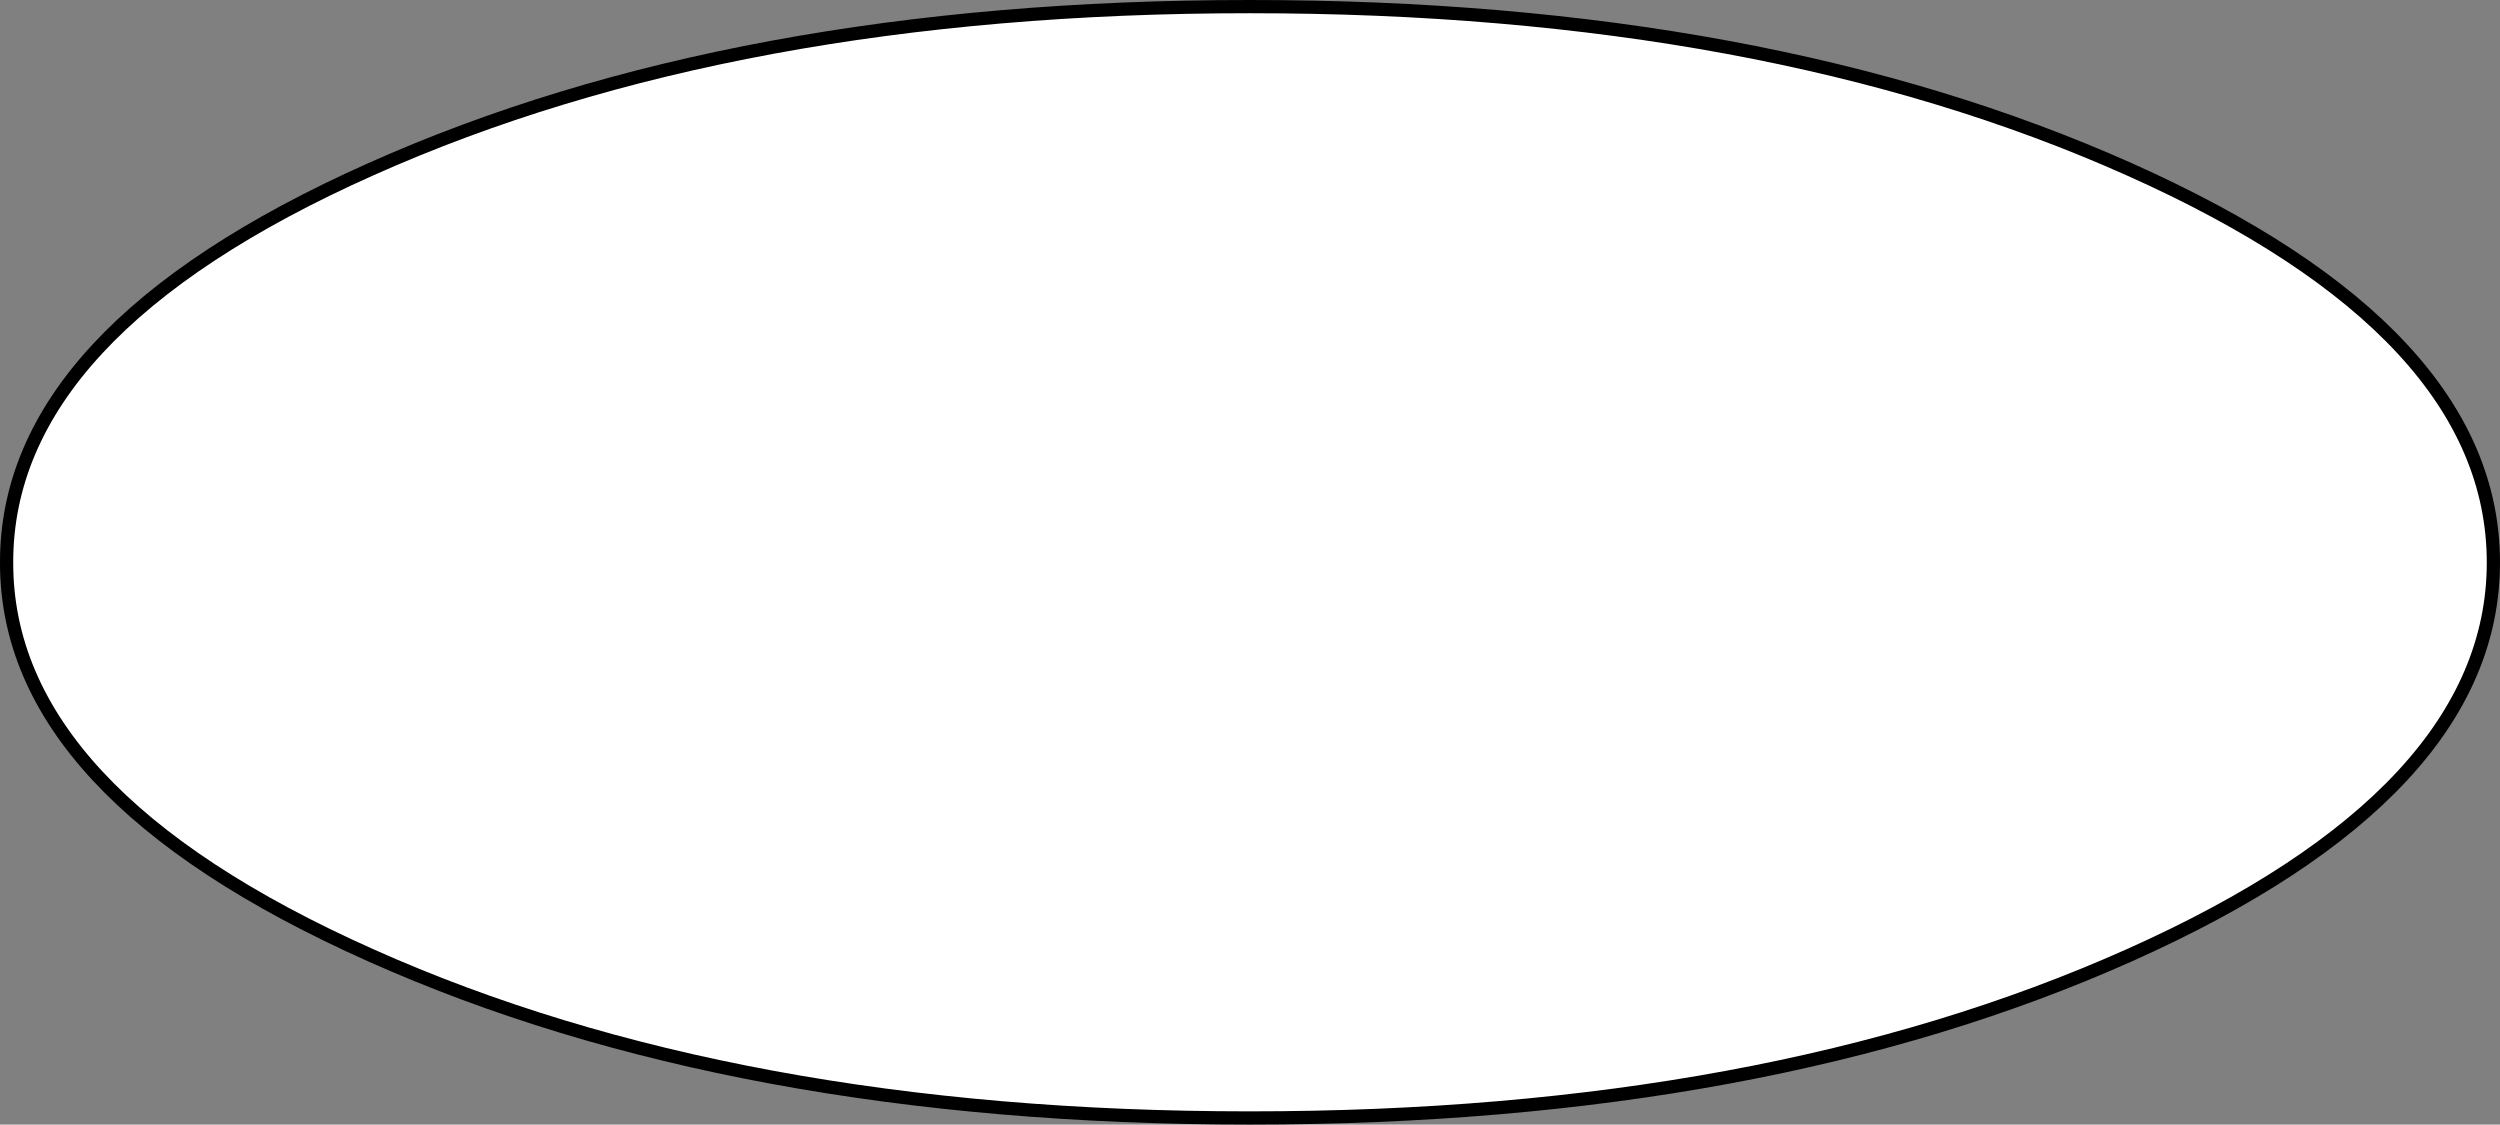
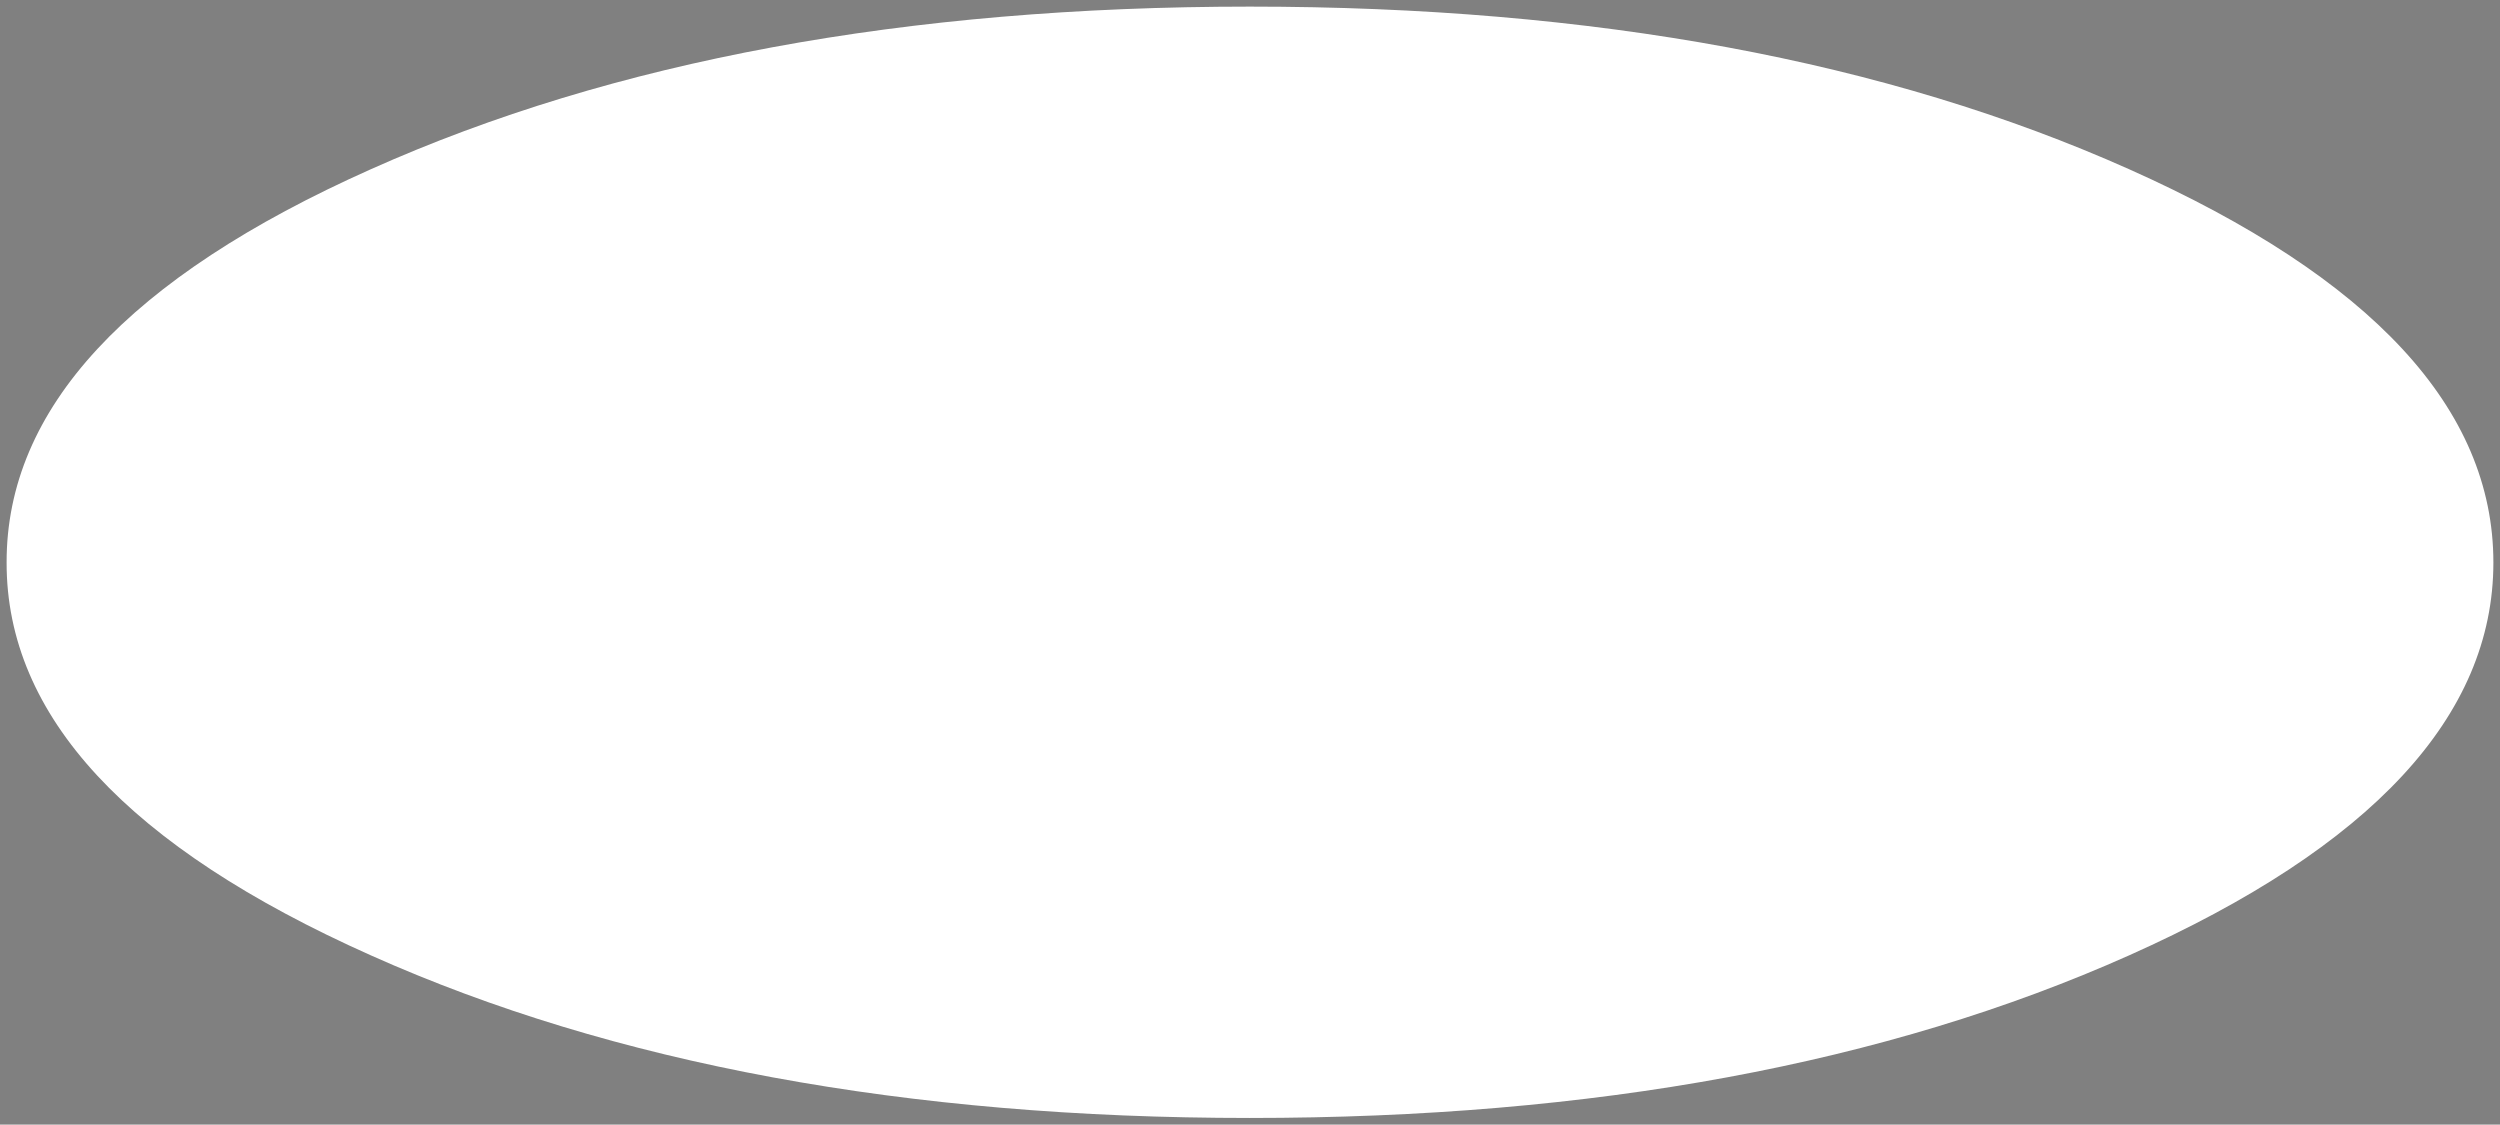
<svg xmlns="http://www.w3.org/2000/svg" height="127.55px" width="283.55px">
  <rect width="100%" height="100%" fill="#808080" stroke="none" />
  <g transform="matrix(1.0, 0.0, 0.0, 1.0, 141.8, 63.8)">
    <path d="M141.0 0.0 Q141.0 26.1 99.7 44.55 58.4 63.0 -0.05 63.0 -58.5 63.0 -99.75 44.55 -141.1 26.1 -141.05 0.0 -141.1 -26.15 -99.75 -44.6 -58.5 -63.05 -0.05 -63.05 58.4 -63.05 99.7 -44.6 141.0 -26.15 141.0 0.0" fill="#ffffff" fill-rule="evenodd" stroke="none" />
-     <path d="M141.0 0.0 Q141.0 26.1 99.7 44.55 58.4 63.0 -0.05 63.0 -58.5 63.0 -99.75 44.55 -141.1 26.1 -141.05 0.0 -141.1 -26.15 -99.75 -44.6 -58.5 -63.05 -0.05 -63.05 58.4 -63.05 99.7 -44.6 141.0 -26.15 141.0 0.0 Z" fill="none" stroke="#000000" stroke-linecap="round" stroke-linejoin="round" stroke-width="1.5" />
  </g>
</svg>